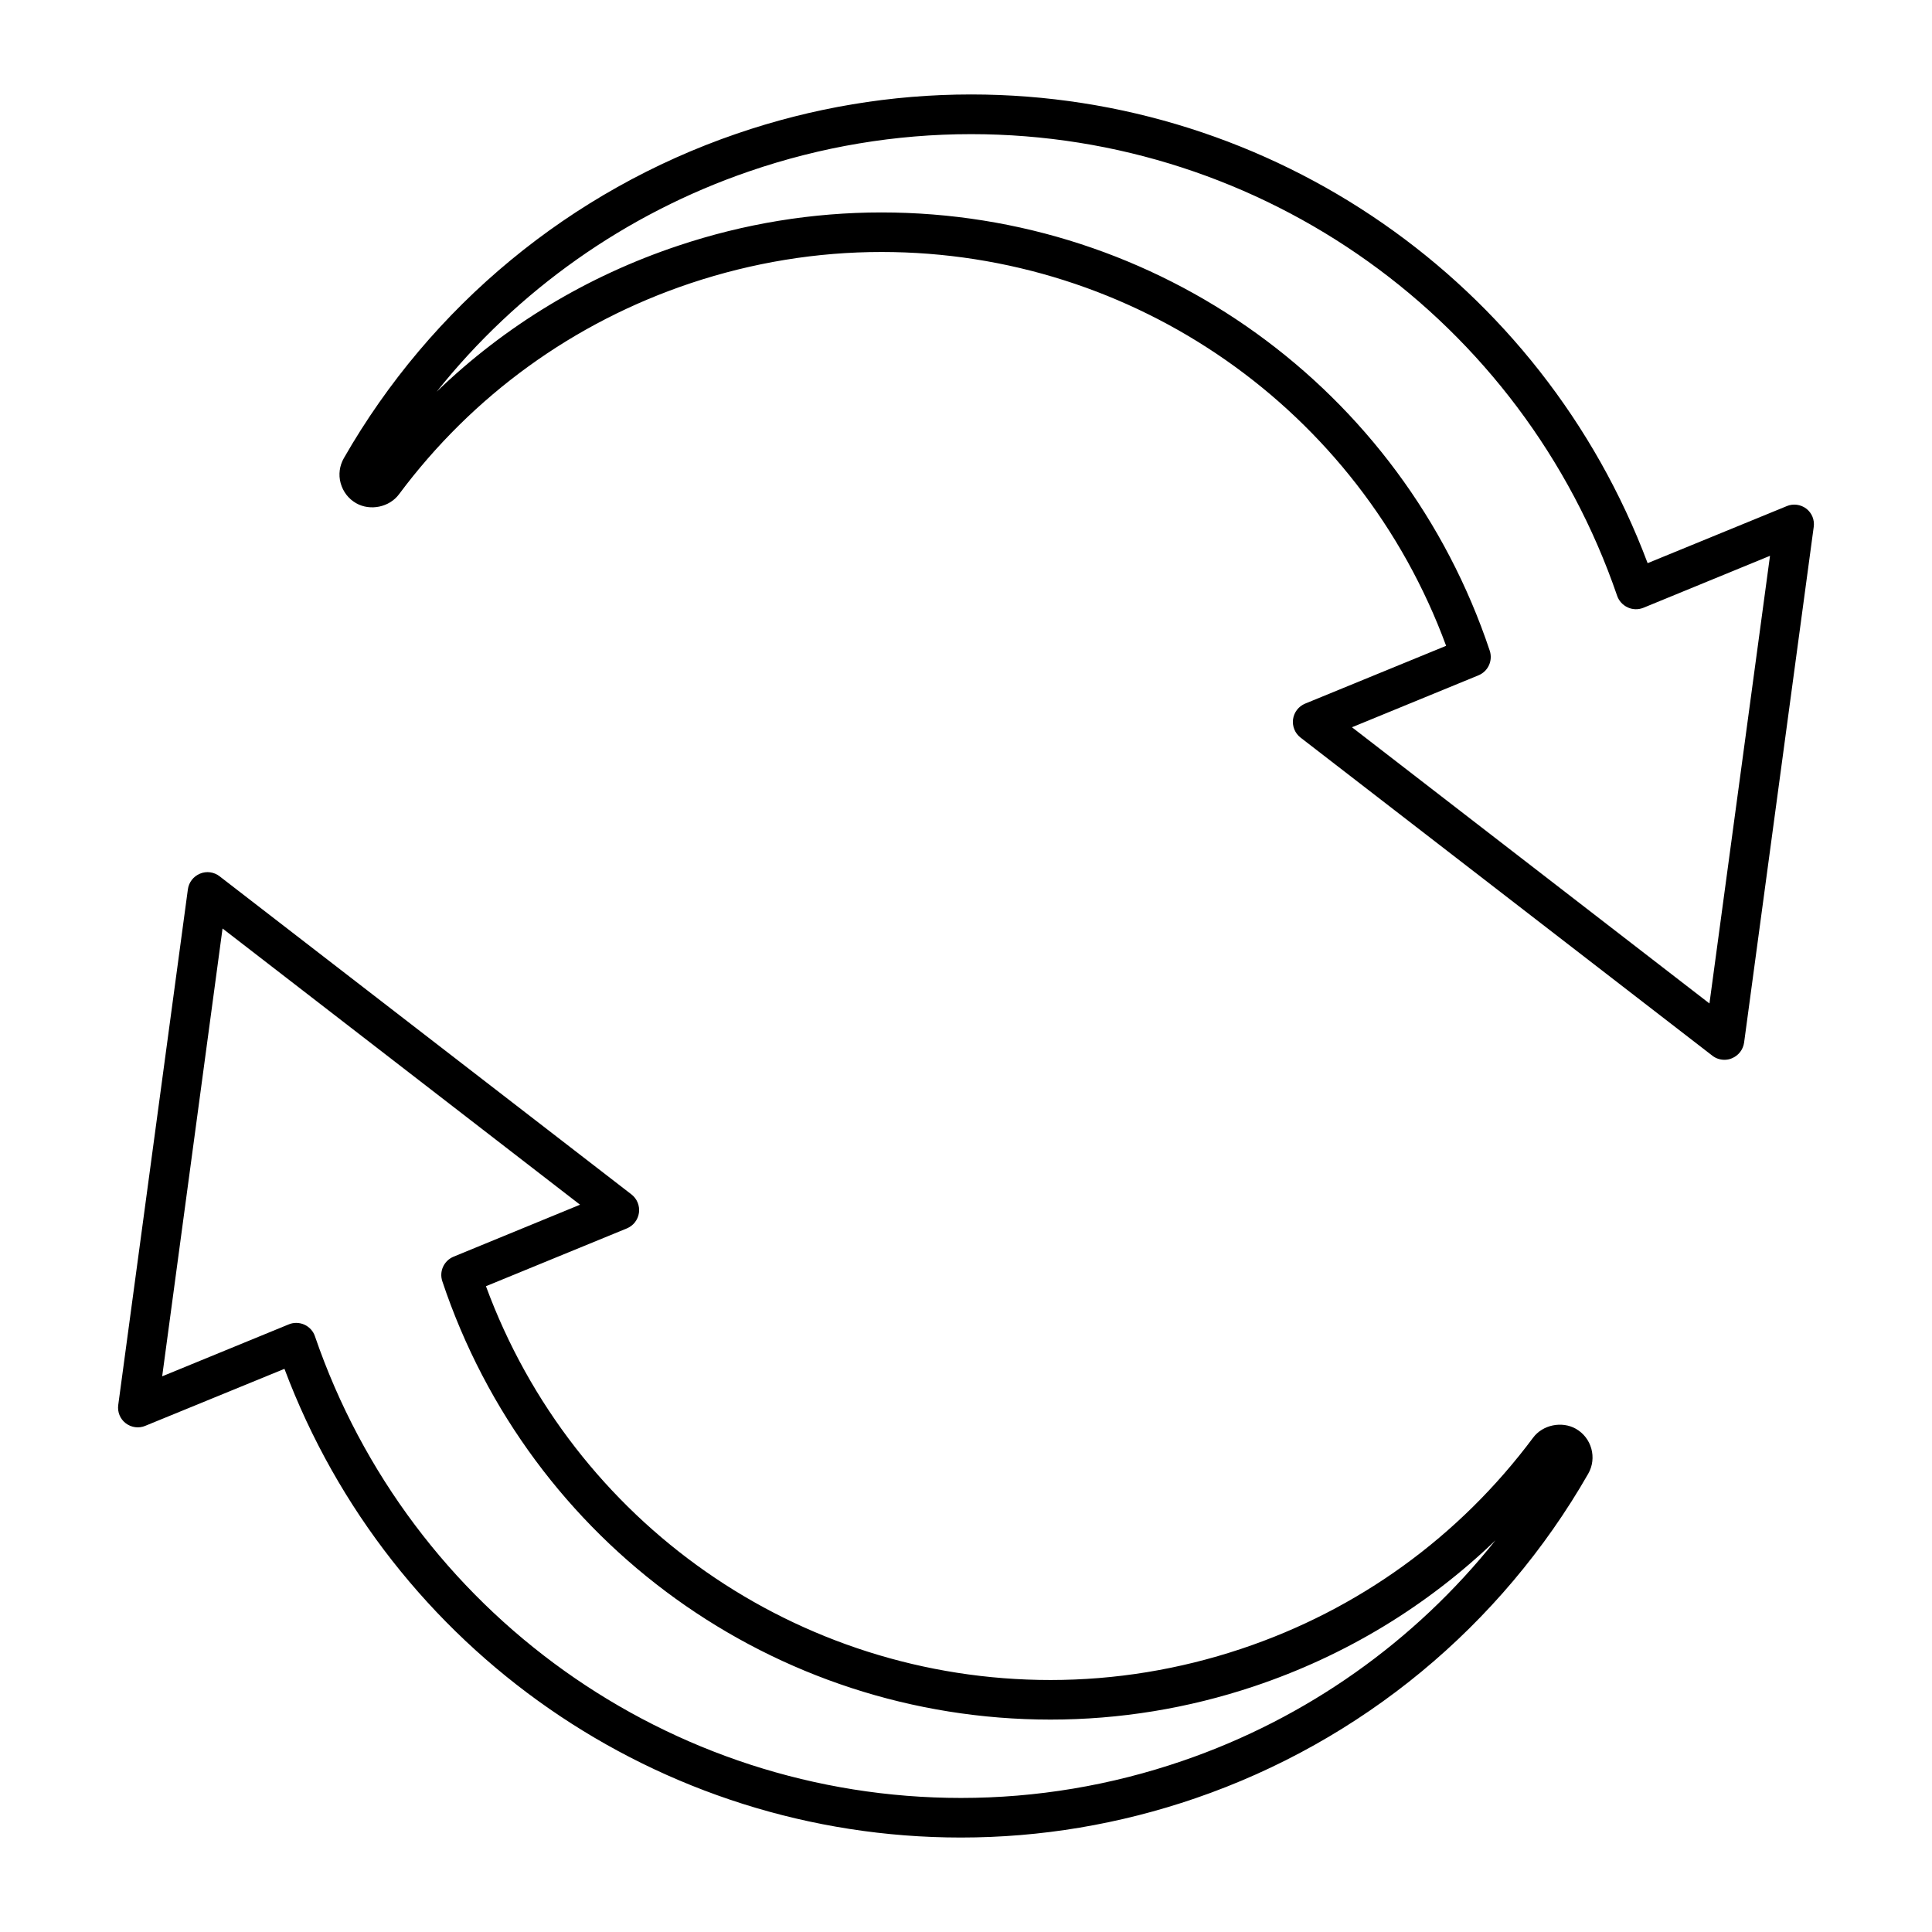
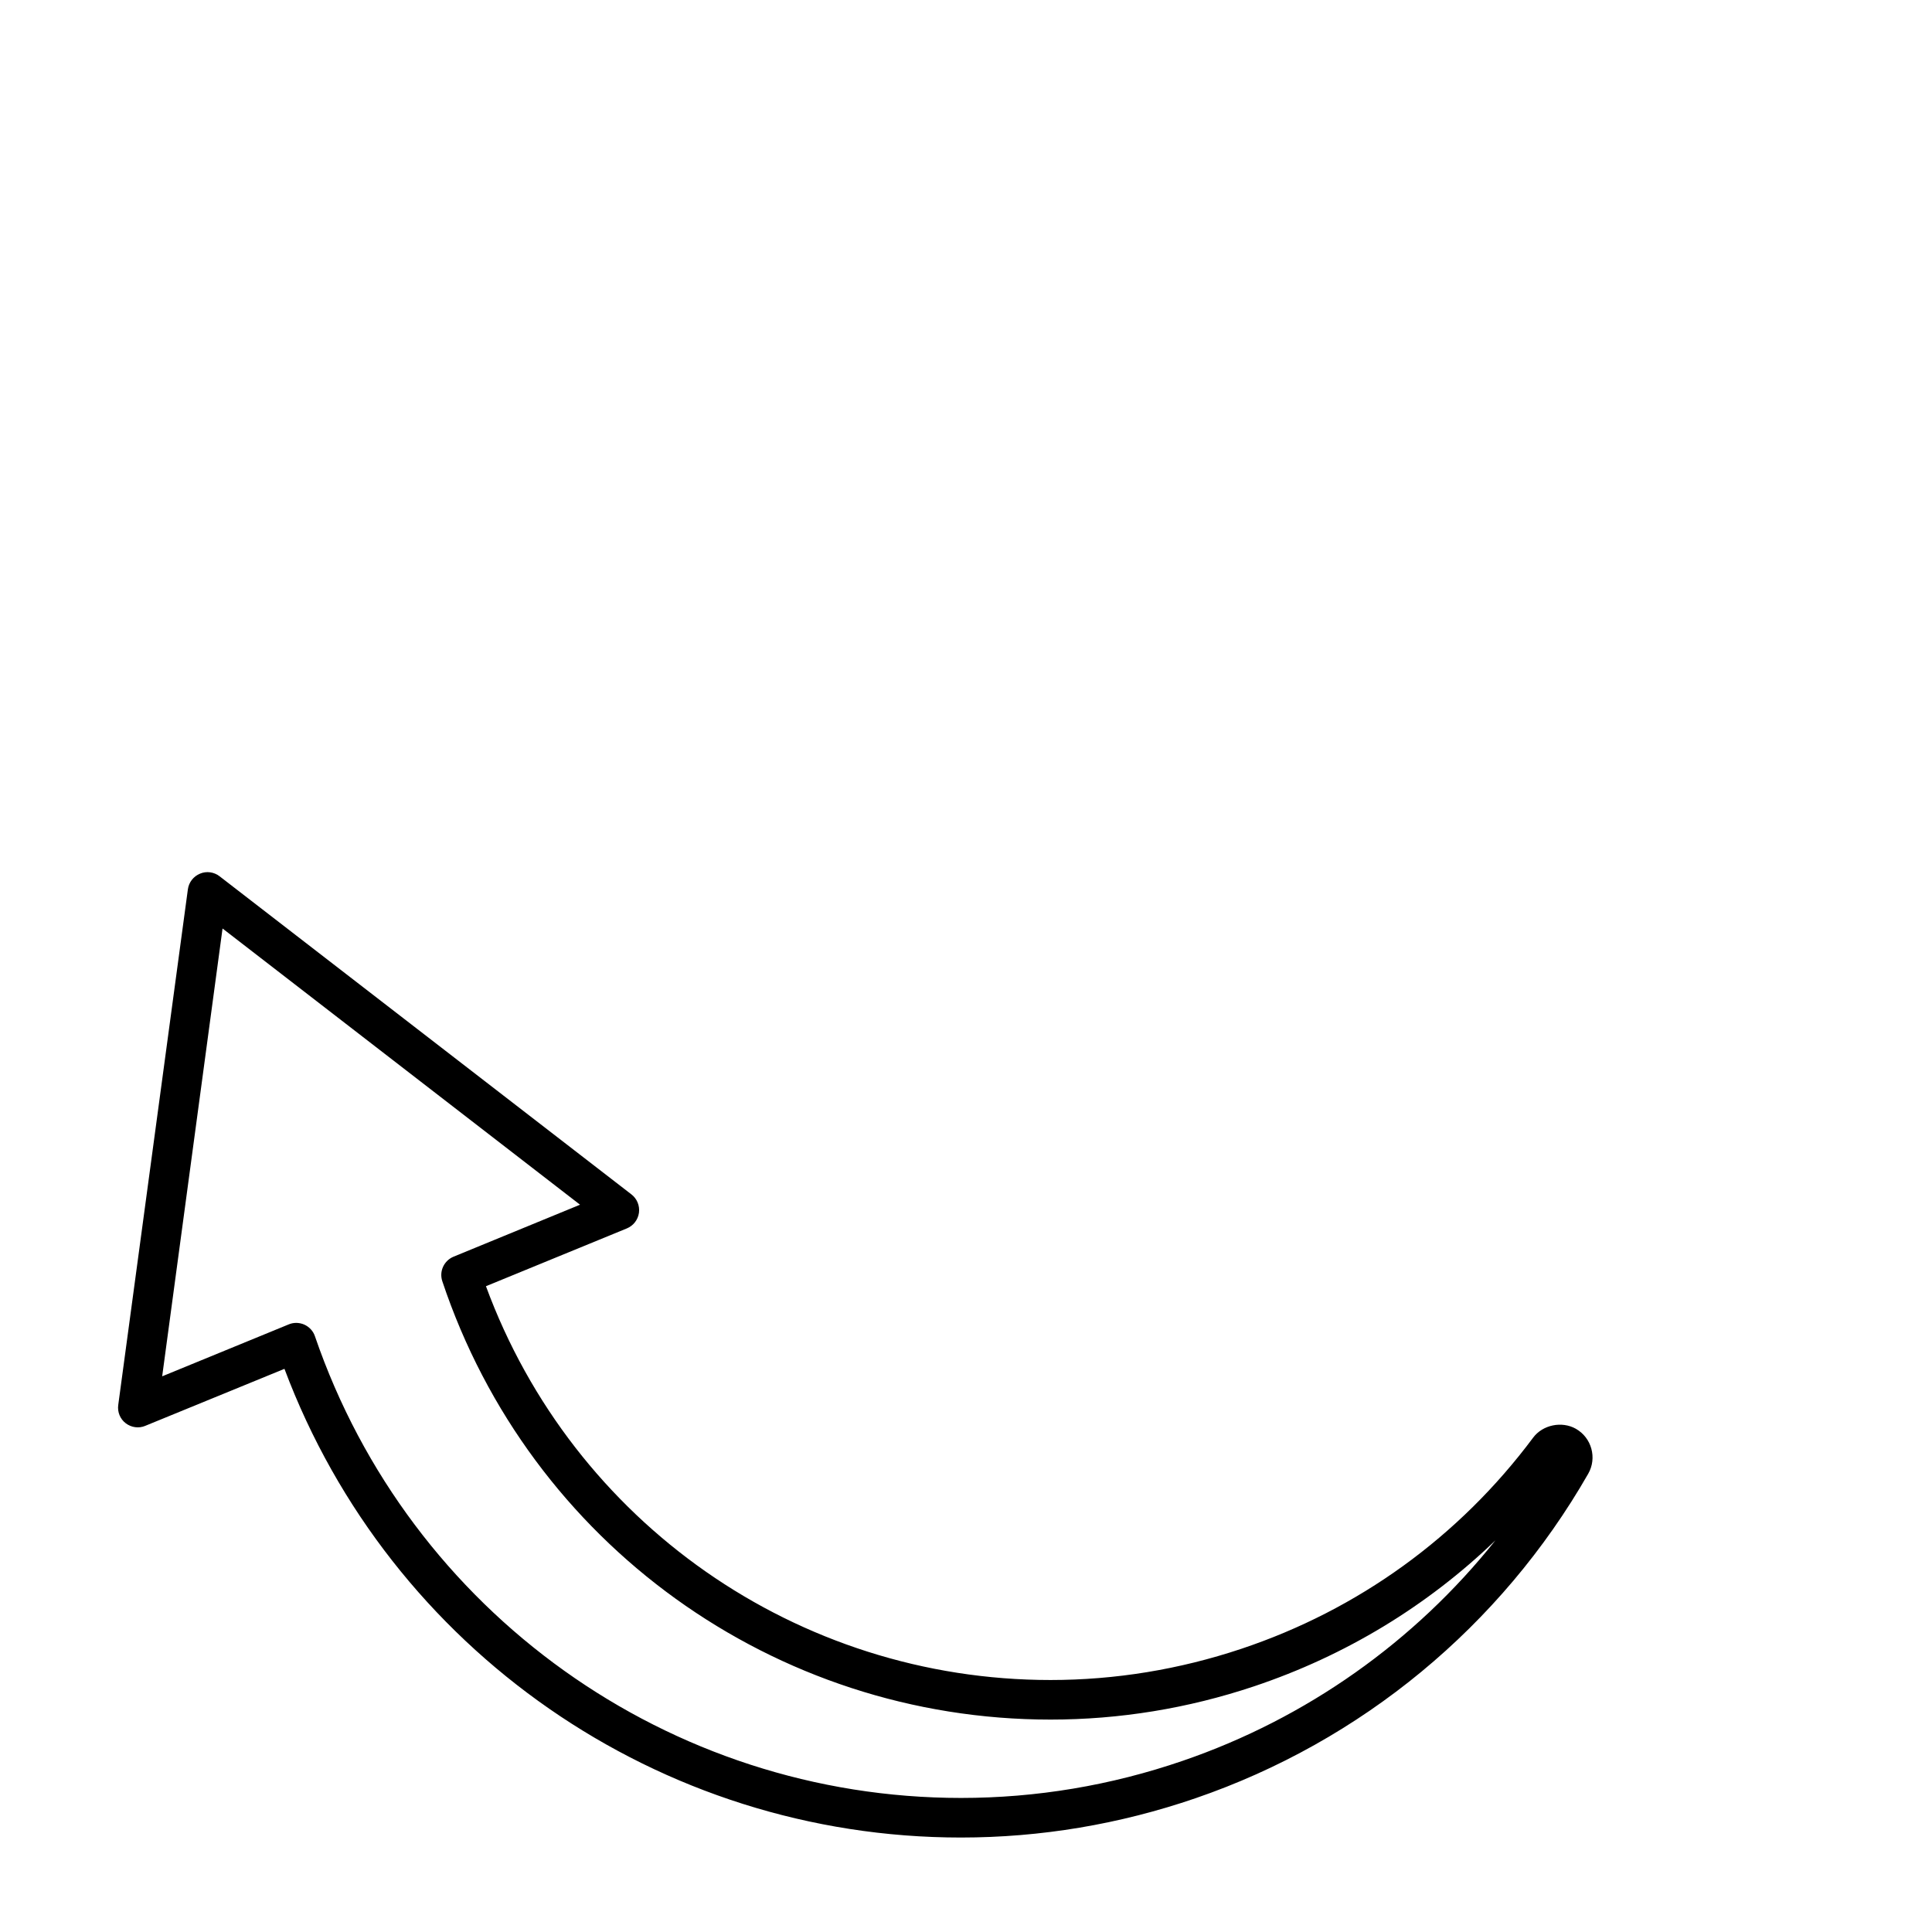
<svg xmlns="http://www.w3.org/2000/svg" fill="#000000" width="800px" height="800px" version="1.1" viewBox="144 144 512 512">
  <g>
-     <path d="m617.51 278.13-36.871 15.113c-28.004-74.523-99.367-124.21-179.29-124.21-21.117 0-42.027 3.496-62.156 10.41-43.977 15.094-80.957 45.625-104.06 85.961-1.156 2.027-1.48 4.375-0.859 6.633 0.629 2.266 2.066 4.156 4.113 5.32 3.715 2.121 8.816 1.059 11.355-2.371 19.543-26.23 46.277-45.574 77.312-55.945 16.406-5.469 33.43-8.262 50.551-8.262 67.039 0 126.57 41.754 149.63 104.37l-37.344 15.312c-1.742 0.715-2.961 2.289-3.223 4.156-0.242 1.867 0.516 3.715 1.984 4.848l109.14 84.305c0.922 0.723 2.059 1.09 3.203 1.09 0.66 0 1.355-0.125 1.973-0.398 1.742-0.715 2.969-2.289 3.234-4.156l18.453-136.67c0.262-1.859-0.492-3.715-1.984-4.848-1.465-1.109-3.469-1.375-5.16-0.66zm-20.488 131.8-94.738-73.199 33.523-13.762c2.562-1.051 3.852-3.894 2.992-6.519-23.215-69.473-87.996-116.15-161.2-116.15-18.262 0-36.391 2.961-53.875 8.816-24.191 8.07-45.922 21.242-64.004 38.688 21.371-26.816 50.047-47.16 82.867-58.41 19.039-6.539 38.805-9.844 58.758-9.844 77.305 0 146.12 49.176 171.22 122.36 0.473 1.363 1.492 2.465 2.824 3.074 1.312 0.598 2.824 0.621 4.156 0.074l33.523-13.762z" />
    <path d="m182.5 521.86 36.883-15.105c27.98 74.543 99.324 124.22 179.27 124.21 21.117 0 42.027-3.504 62.156-10.41 43.977-15.094 80.957-45.617 104.08-85.992 2.394-4.176 0.922-9.531-3.254-11.914-3.715-2.109-8.816-1.07-11.355 2.363-19.566 26.238-46.297 45.586-77.336 55.945-16.406 5.481-33.43 8.262-50.551 8.262-67.059 0-126.57-41.742-149.61-104.36l37.324-15.312c1.742-0.715 2.969-2.297 3.223-4.156 0.25-1.867-0.516-3.715-1.973-4.848l-109.16-84.316c-1.48-1.156-3.484-1.426-5.184-0.703-1.742 0.715-2.969 2.289-3.223 4.156l-18.453 136.64c-0.262 1.859 0.492 3.715 1.973 4.848 1.48 1.145 3.488 1.418 5.188 0.695zm20.477-131.8 94.738 73.199-33.504 13.77c-2.562 1.059-3.871 3.894-2.992 6.519 23.207 69.484 87.988 116.16 161.18 116.16 18.262 0 36.398-2.949 53.887-8.797 24.191-8.094 45.922-21.277 64.027-38.711-21.379 26.828-50.066 47.18-82.875 58.43-19.031 6.539-38.805 9.844-58.758 9.844-77.305 0-146.12-49.184-171.22-122.36-0.453-1.363-1.492-2.477-2.801-3.074-0.684-0.305-1.438-0.461-2.172-0.461-0.66 0-1.355 0.137-1.973 0.398l-33.535 13.762z" />
  </g>
</svg>